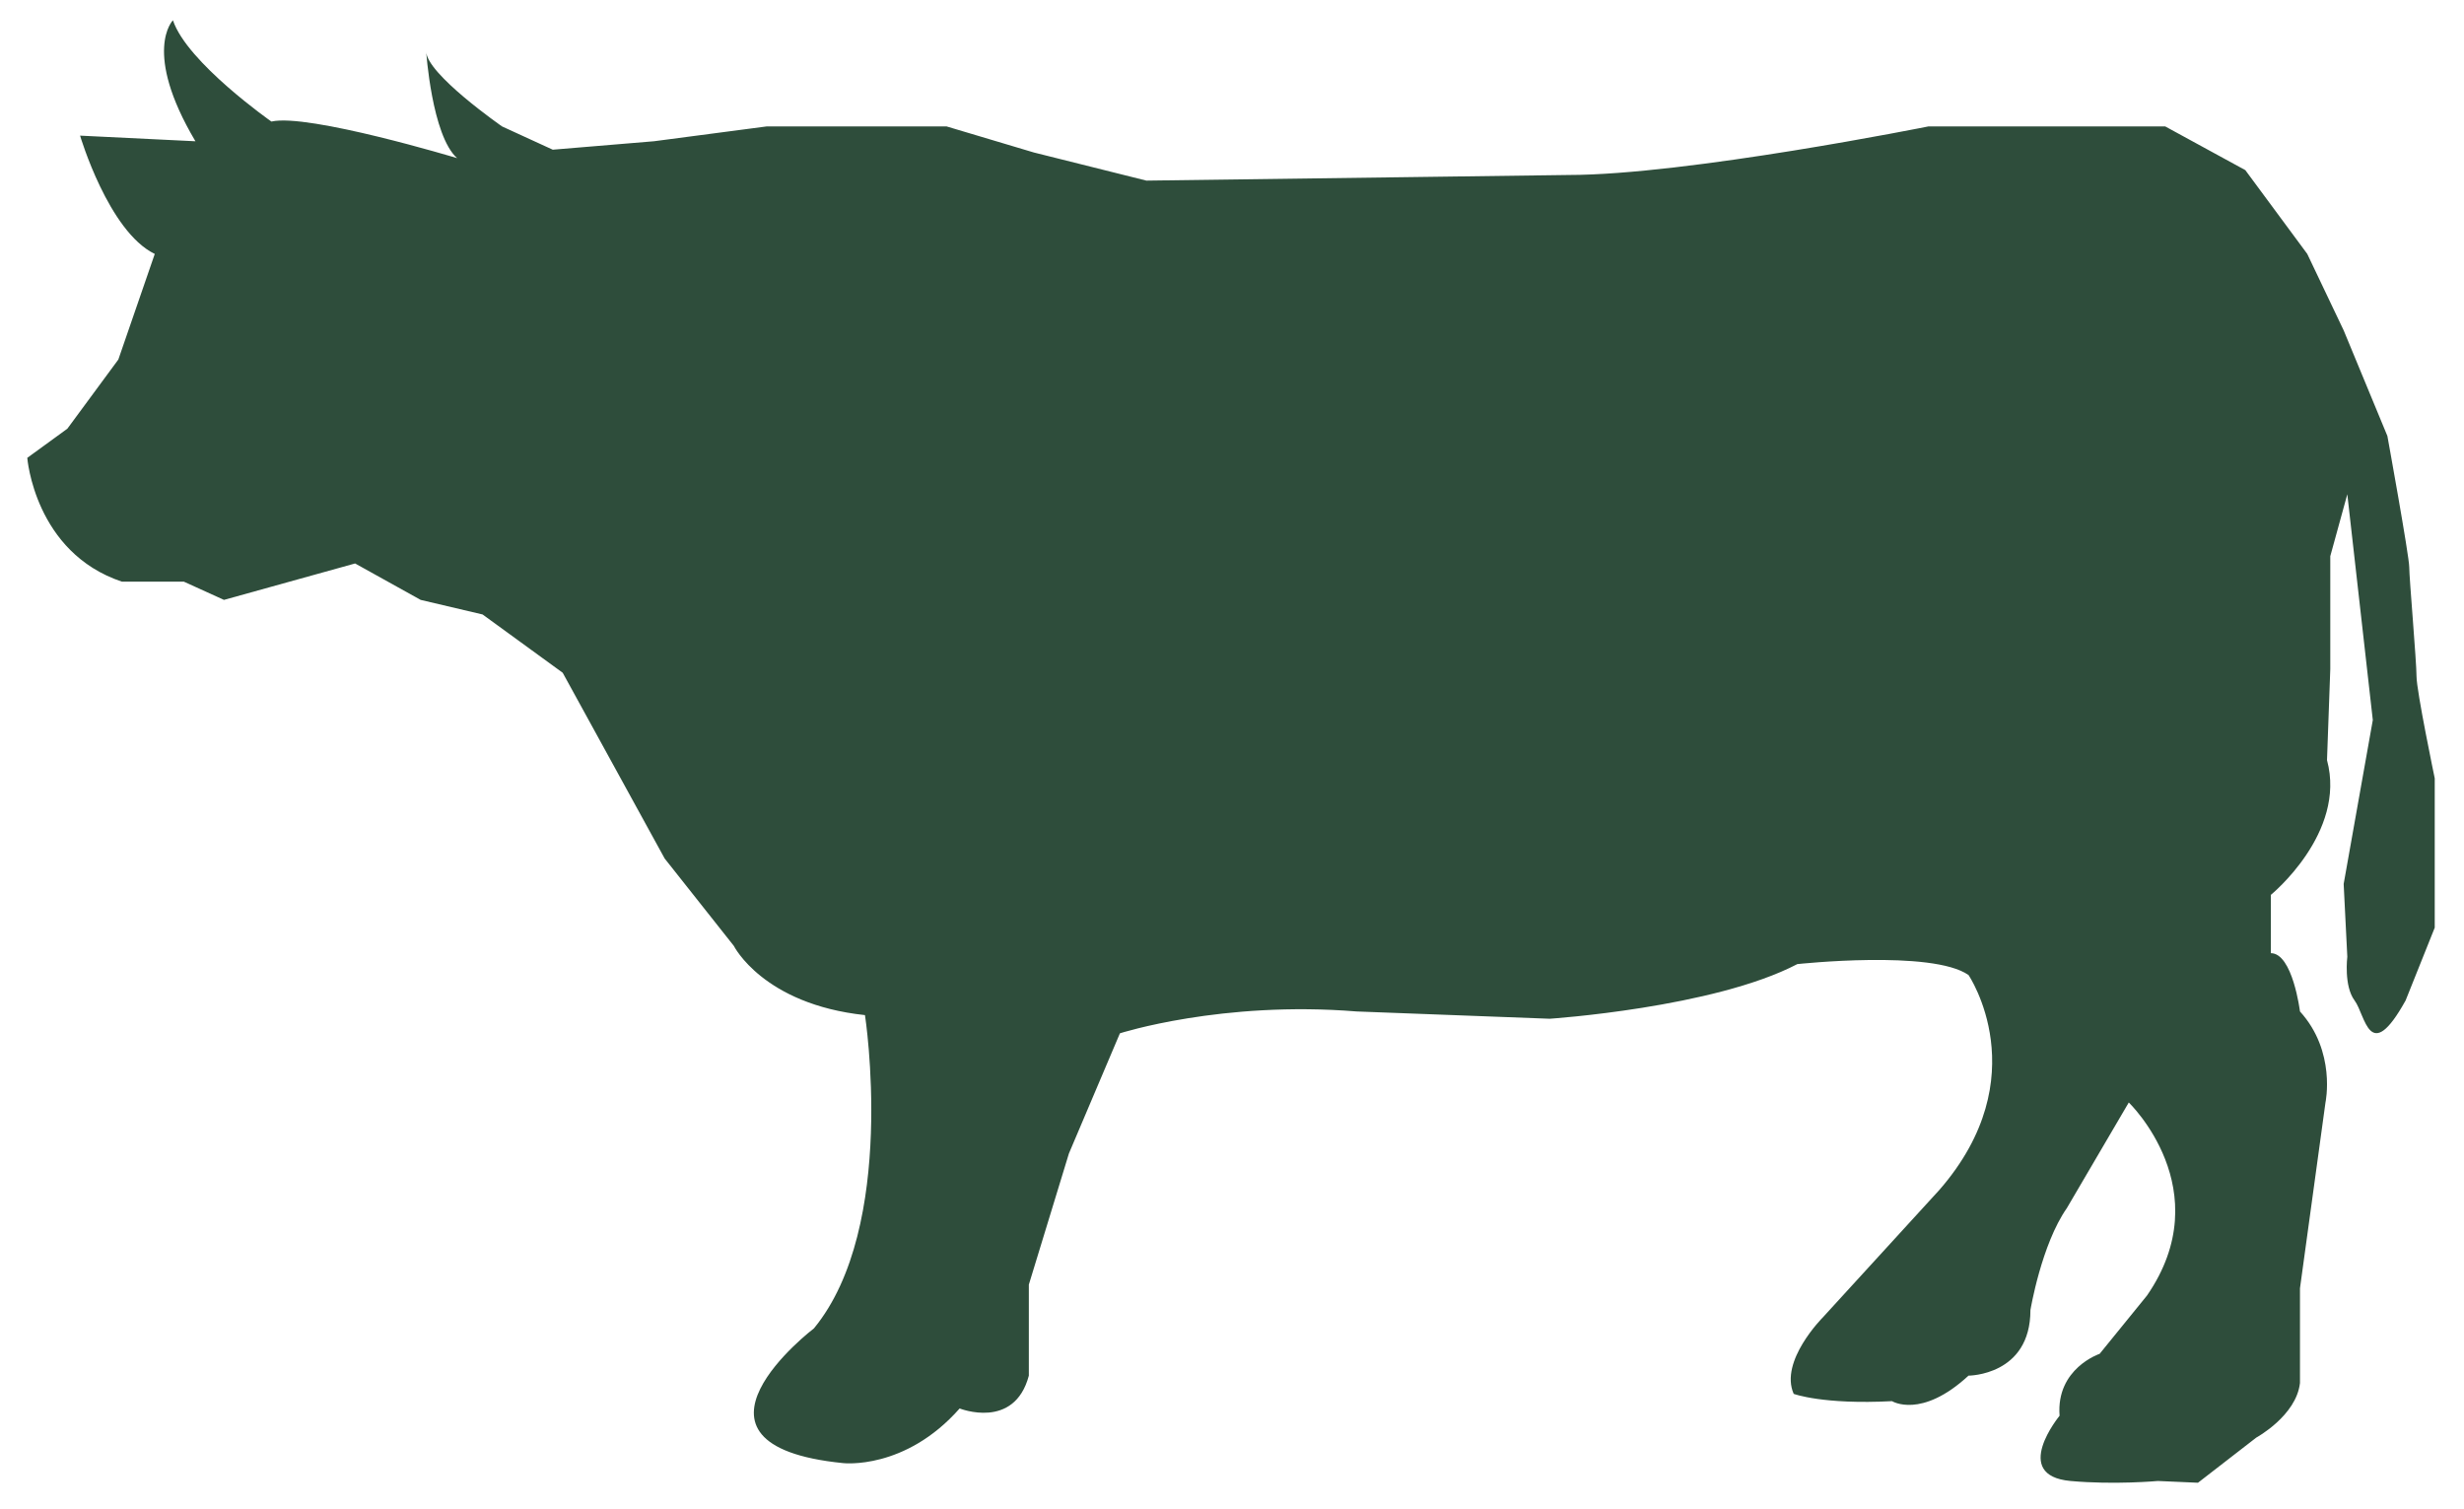
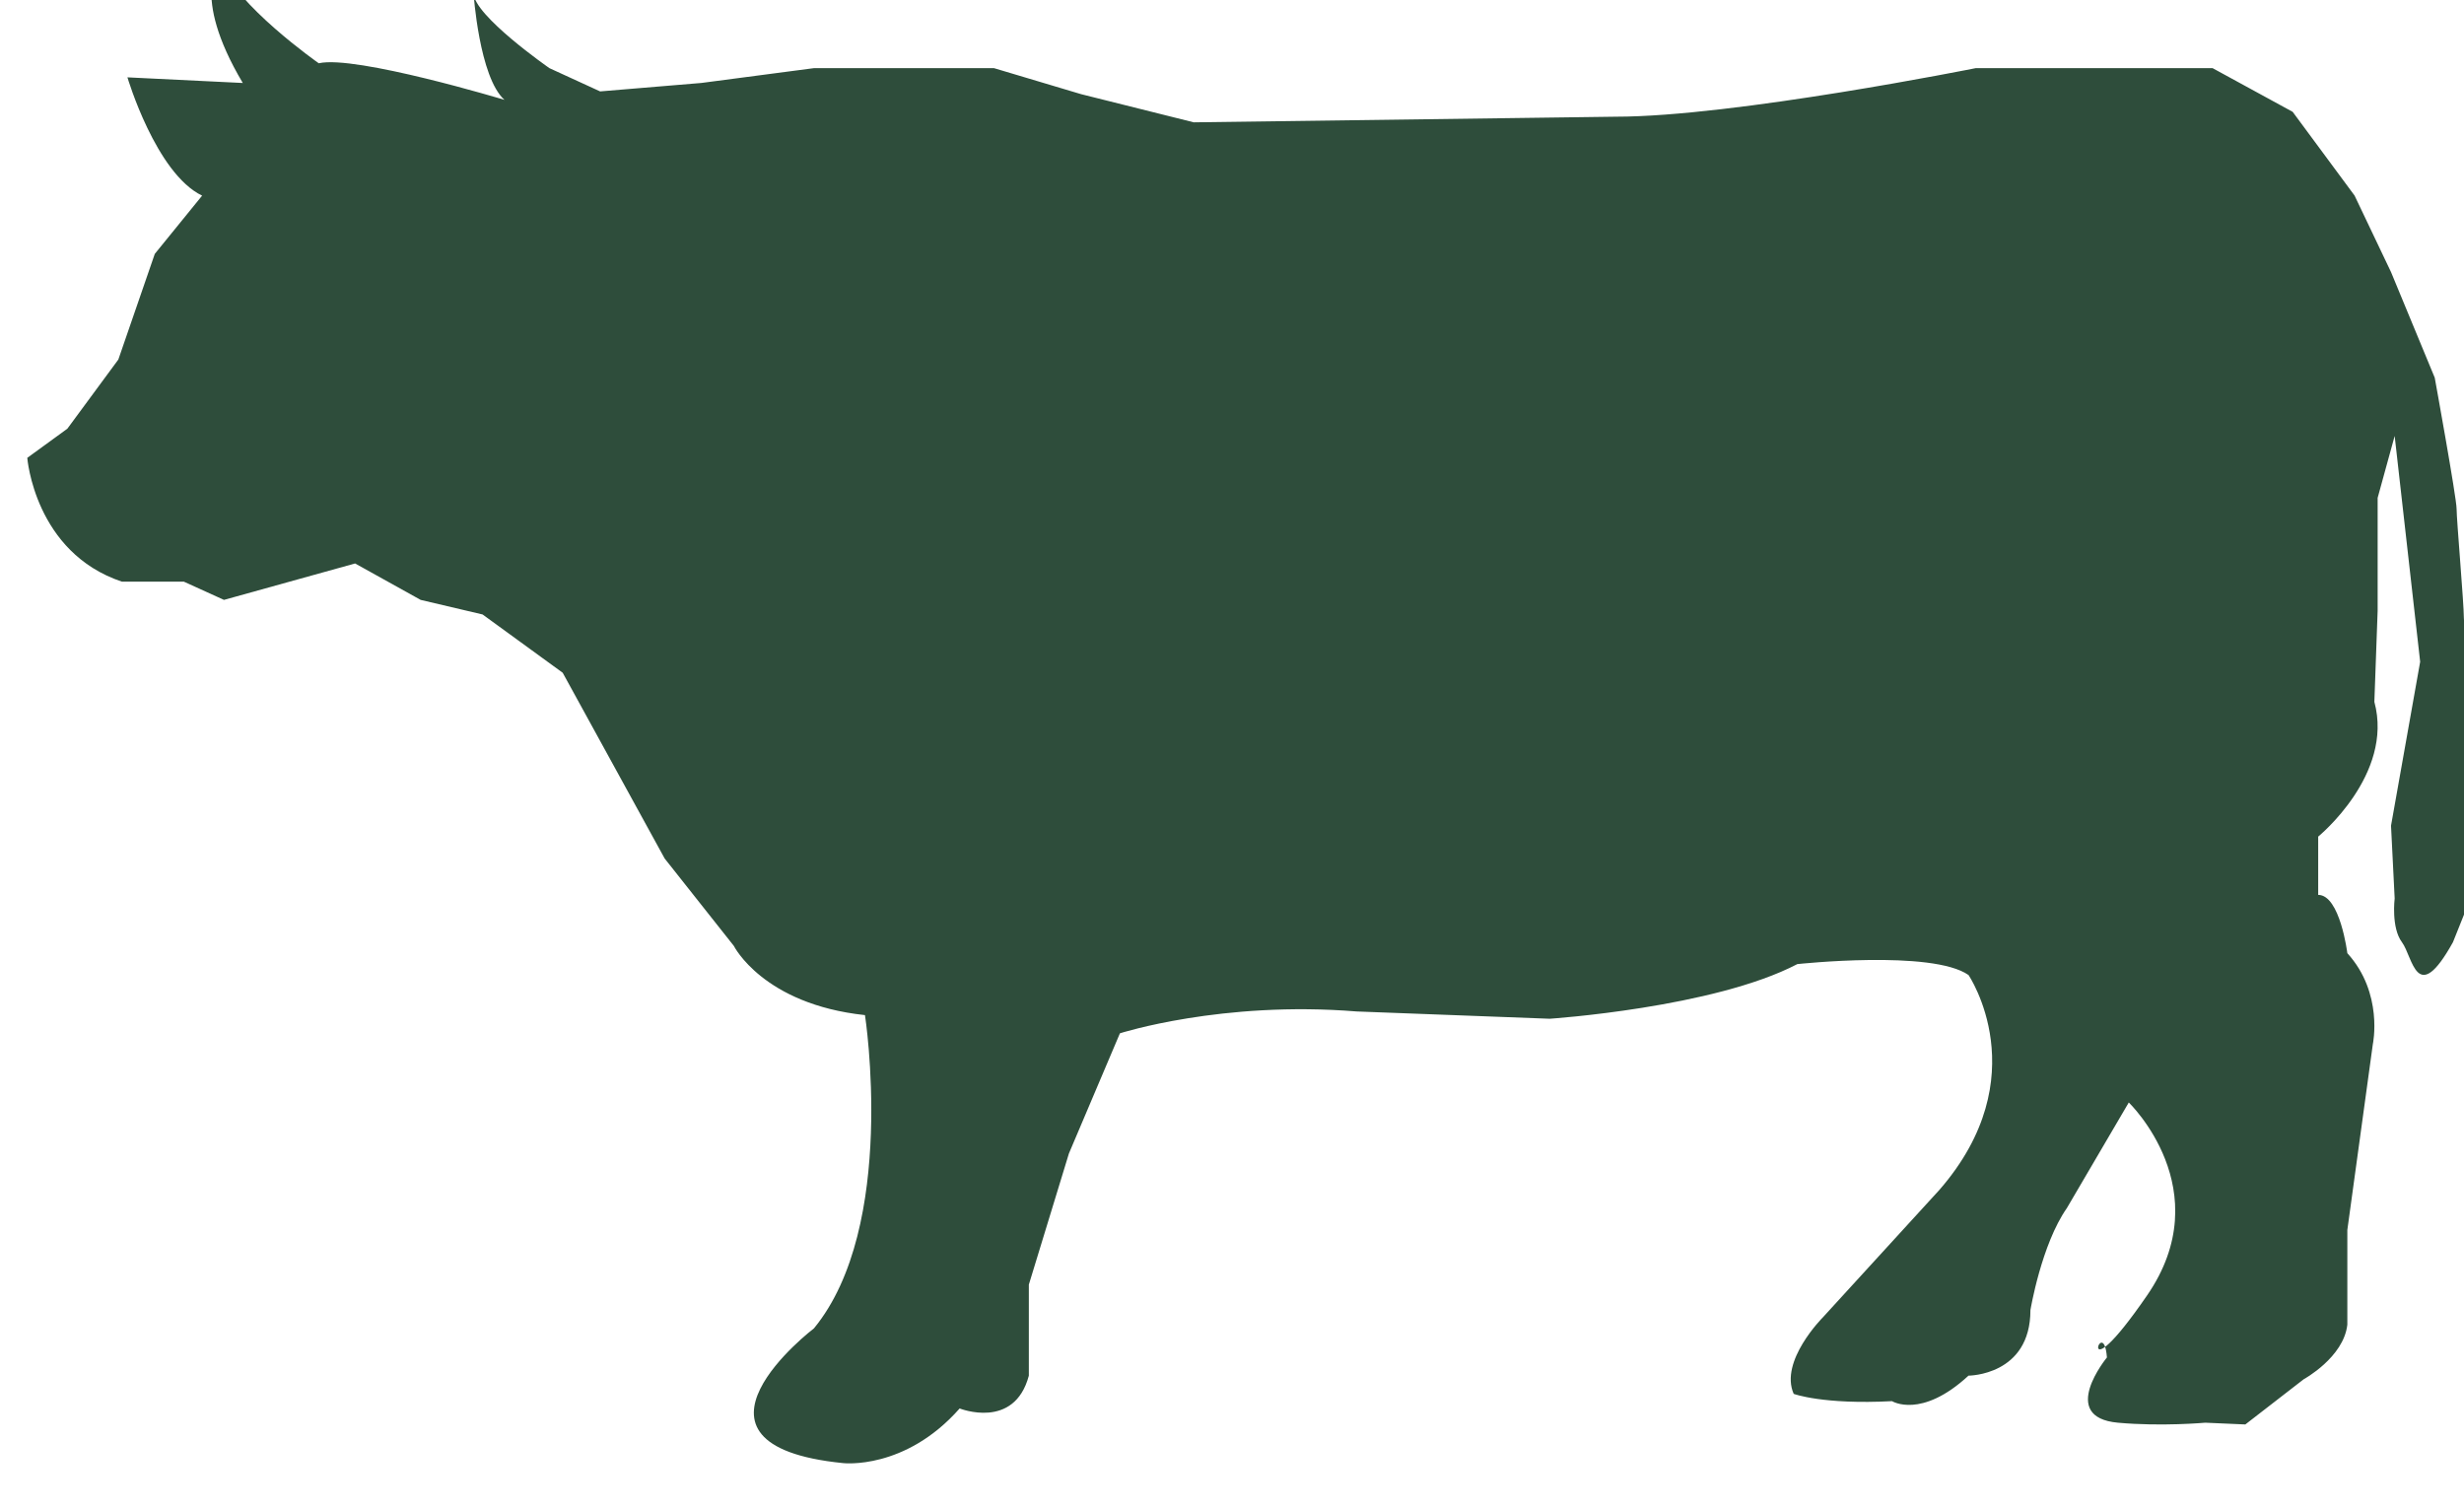
<svg xmlns="http://www.w3.org/2000/svg" id="Layer_1" viewBox="0 0 953.73 583.94">
  <defs>
    <style>.cls-1{fill:#2E4D3B;}</style>
  </defs>
-   <path class="cls-1" d="M59.91,98.27l-14.1,40.88-19.74,26.78-15.51,11.28s2.82,36.65,36.65,47.93h23.97l15.51,7.05,25.38-7.05,25.38-7.05,25.37,14.1,23.97,5.64,31.01,22.56,39.47,71.9,26.78,33.83s11.28,22.56,50.75,26.78c0,0,12.69,81.76-19.74,121.24,0,0-59.21,45.11,11.28,52.16,0,0,23.97,2.82,45.11-21.15,0,0,21.15,8.46,26.78-12.69v-35.24l15.51-50.75,19.74-46.52s39.47-12.69,91.63-8.46l74.72,2.82s63.44-4.23,95.86-21.15c0,0,52.16-5.64,66.26,4.23,0,0,26.78,39.47-11.28,83.17l-45.11,49.34s-16.92,16.92-11.28,29.6c0,0,11.28,4.23,38.06,2.82,0,0,11.28,7.05,29.6-9.87,0,0,23.97,0,23.97-25.38,0,0,4.23-25.38,14.1-39.47l23.97-40.88s35.24,33.83,7.05,74.72l-18.33,22.56s-16.92,5.64-15.51,23.97c0,0-19.06,23.13,4.23,25.25,16.92,1.54,33.83,0,33.83,0l15.51,.68,22.56-17.47s15.51-8.46,16.92-21.15v-36.65l9.87-71.9s4.23-19.74-9.87-35.24c0,0-2.82-22.56-11.28-22.56v-22.56s29.38-23.97,21.74-52.16l1.27-35.24v-43.7l6.59-23.97,9.87,87.4-11.28,63.44,1.41,28.19s-1.41,11.28,2.82,16.92c4.23,5.64,5.64,25.38,19.74,0l11.28-28.19v-57.8s-7.05-33.83-7.05-39.47-2.82-38.06-2.82-42.29-8.46-50.75-8.46-50.75l-16.92-40.88-14.1-29.6-23.97-32.42-31.01-16.92h-91.63s-93.62,18.8-139.36,18.8l-163.35,2.18-43.56-10.89-33.76-10.08h-69.7l-43.56,5.73-39.2,3.27-19.6-8.99s-29.4-20.41-29.4-29.12c0,0,2.18,32.67,11.98,41.38,0,0-57.72-17.42-71.88-14.16,0,0-32.67-22.87-38.12-39.2,0,0-11.98,11.98,8.71,46.83l-44.65-2.18s10.99,37.13,28.91,45.79Z" />
+   <path class="cls-1" d="M59.91,98.27l-14.1,40.88-19.74,26.78-15.51,11.28s2.82,36.65,36.65,47.93h23.97l15.51,7.05,25.38-7.05,25.38-7.05,25.37,14.1,23.97,5.64,31.01,22.56,39.47,71.9,26.78,33.83s11.28,22.56,50.75,26.78c0,0,12.69,81.76-19.74,121.24,0,0-59.21,45.11,11.28,52.16,0,0,23.97,2.82,45.11-21.15,0,0,21.15,8.46,26.78-12.69v-35.24l15.51-50.75,19.74-46.52s39.47-12.69,91.63-8.46l74.72,2.82s63.44-4.23,95.86-21.15c0,0,52.16-5.64,66.26,4.23,0,0,26.78,39.47-11.28,83.17l-45.11,49.34s-16.92,16.92-11.28,29.6c0,0,11.28,4.23,38.06,2.82,0,0,11.28,7.05,29.6-9.87,0,0,23.97,0,23.97-25.38,0,0,4.23-25.38,14.1-39.47l23.97-40.88s35.24,33.83,7.05,74.72s-16.92,5.64-15.51,23.97c0,0-19.06,23.13,4.23,25.25,16.92,1.54,33.83,0,33.83,0l15.51,.68,22.56-17.47s15.51-8.46,16.92-21.15v-36.65l9.87-71.9s4.23-19.74-9.87-35.24c0,0-2.82-22.56-11.28-22.56v-22.56s29.38-23.97,21.74-52.16l1.27-35.24v-43.7l6.59-23.97,9.87,87.4-11.28,63.44,1.41,28.19s-1.41,11.28,2.82,16.92c4.23,5.64,5.64,25.38,19.74,0l11.28-28.19v-57.8s-7.05-33.83-7.05-39.47-2.82-38.06-2.82-42.29-8.46-50.75-8.46-50.75l-16.92-40.88-14.1-29.6-23.97-32.42-31.01-16.92h-91.63s-93.62,18.8-139.36,18.8l-163.35,2.18-43.56-10.89-33.76-10.08h-69.7l-43.56,5.73-39.2,3.27-19.6-8.99s-29.4-20.41-29.4-29.12c0,0,2.18,32.67,11.98,41.38,0,0-57.72-17.42-71.88-14.16,0,0-32.67-22.87-38.12-39.2,0,0-11.98,11.98,8.71,46.83l-44.65-2.18s10.99,37.13,28.91,45.79Z" />
</svg>